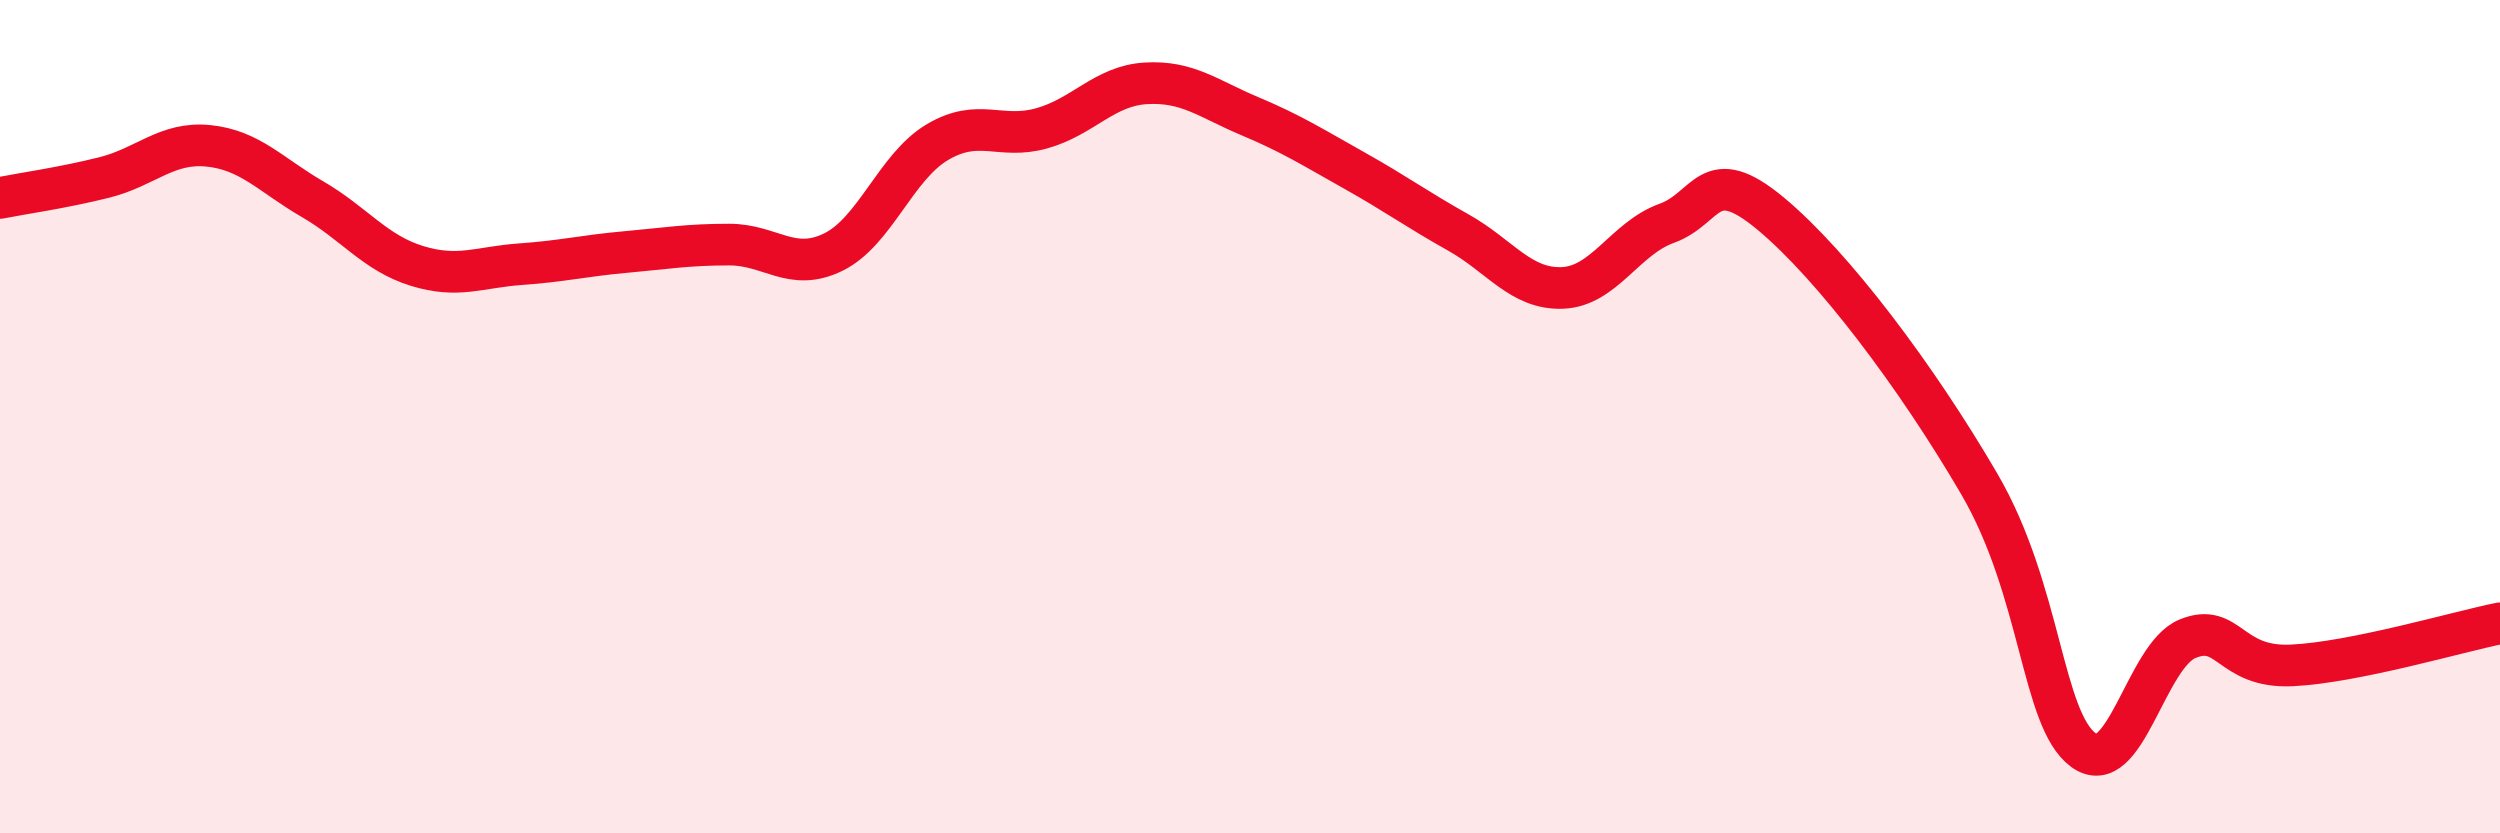
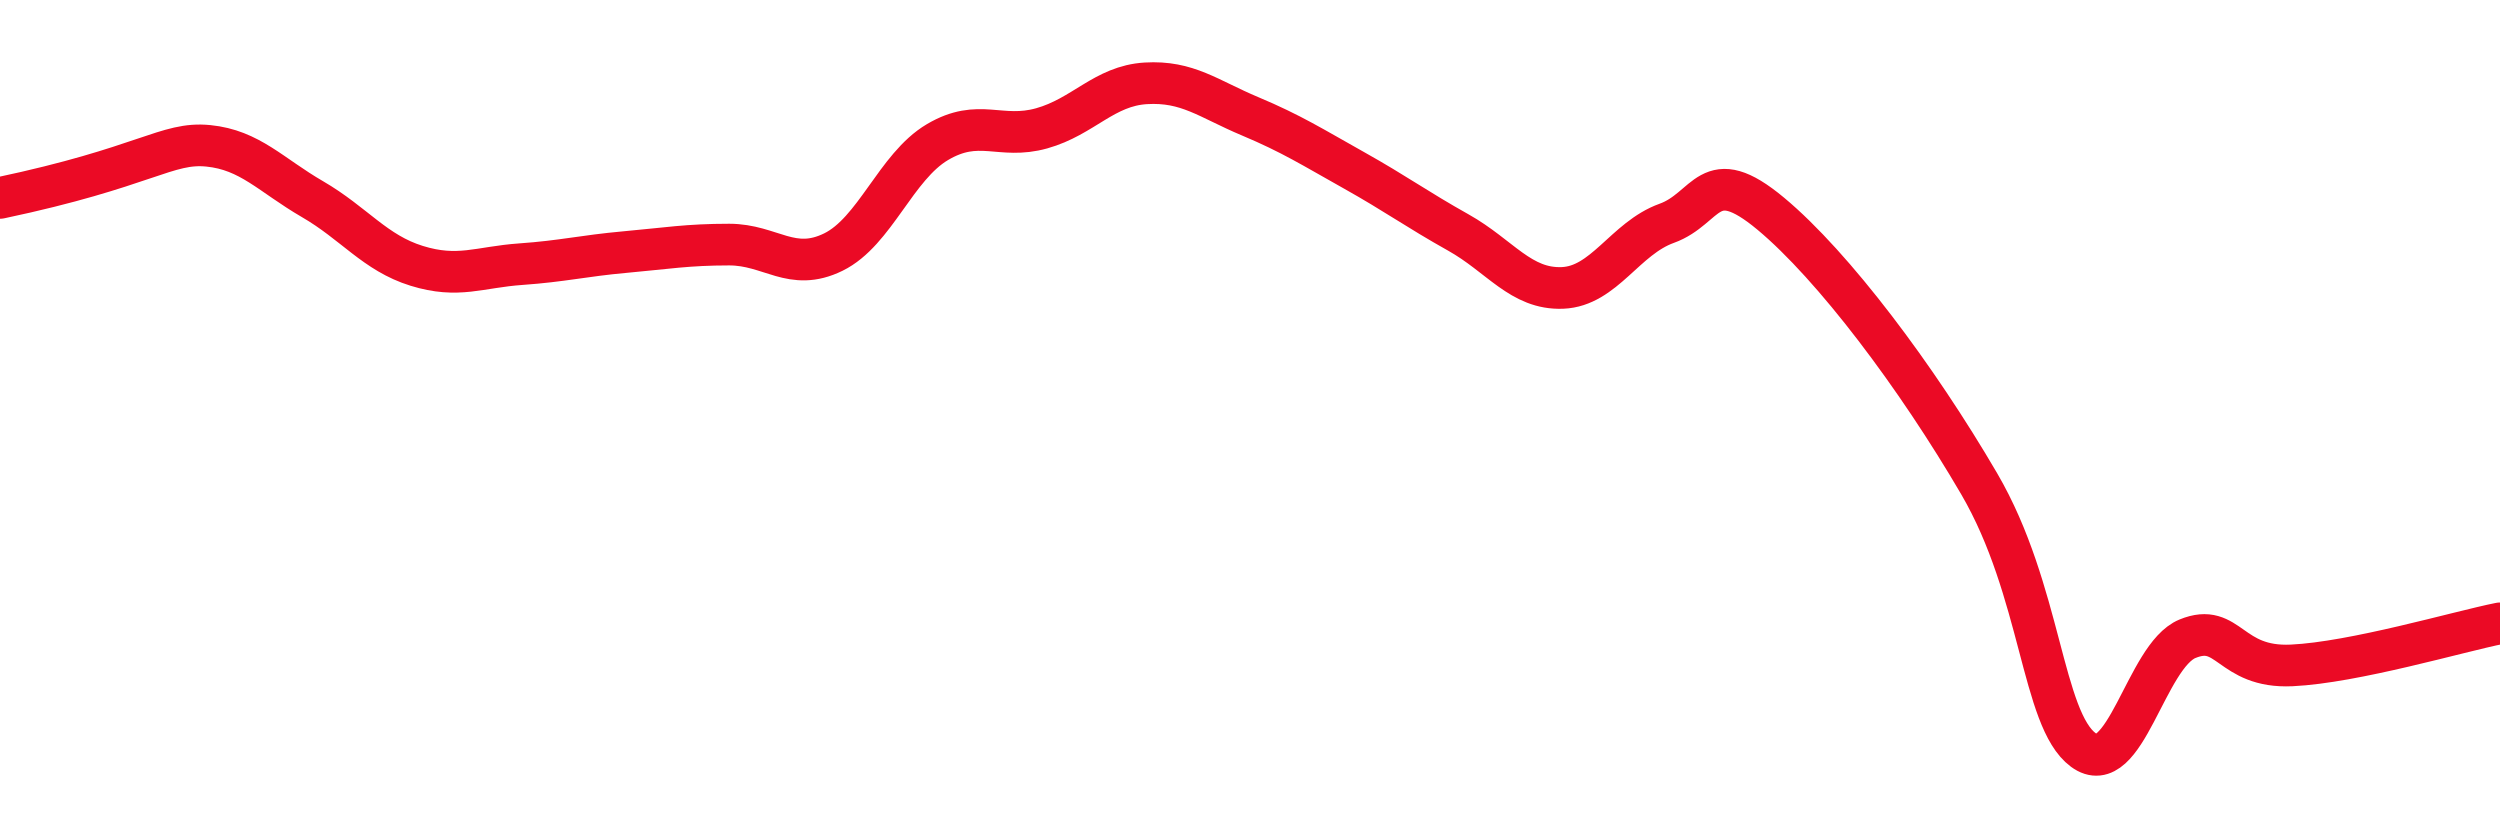
<svg xmlns="http://www.w3.org/2000/svg" width="60" height="20" viewBox="0 0 60 20">
-   <path d="M 0,4.75 C 0.5,4.65 1.5,4.51 2.5,4.26 C 3.5,4.01 4,3.4 5,3.5 C 6,3.6 6.5,4.2 7.5,4.78 C 8.5,5.36 9,6.07 10,6.38 C 11,6.69 11.5,6.41 12.5,6.34 C 13.5,6.27 14,6.14 15,6.05 C 16,5.96 16.5,5.87 17.5,5.87 C 18.5,5.87 19,6.54 20,6.05 C 21,5.56 21.5,4 22.5,3.41 C 23.5,2.82 24,3.36 25,3.08 C 26,2.8 26.5,2.06 27.5,2 C 28.5,1.94 29,2.37 30,2.79 C 31,3.21 31.5,3.53 32.5,4.09 C 33.5,4.65 34,5.02 35,5.58 C 36,6.14 36.5,6.95 37.5,6.91 C 38.5,6.87 39,5.72 40,5.36 C 41,5 41,3.88 42.5,5.13 C 44,6.38 46,9.04 47.5,11.61 C 49,14.18 49,17.26 50,18 C 51,18.74 51.5,15.74 52.5,15.33 C 53.5,14.92 53.5,16.04 55,15.97 C 56.5,15.9 59,15.16 60,14.96L60 20L0 20Z" fill="#EB0A25" opacity="0.1" stroke-linecap="round" stroke-linejoin="round" />
-   <path d="M 0,4.75 C 0.5,4.65 1.5,4.51 2.5,4.26 C 3.5,4.01 4,3.4 5,3.5 C 6,3.6 6.5,4.2 7.5,4.78 C 8.5,5.36 9,6.07 10,6.38 C 11,6.69 11.5,6.41 12.5,6.34 C 13.5,6.27 14,6.14 15,6.05 C 16,5.96 16.5,5.87 17.5,5.87 C 18.5,5.87 19,6.54 20,6.05 C 21,5.56 21.5,4 22.5,3.41 C 23.5,2.82 24,3.36 25,3.08 C 26,2.8 26.5,2.06 27.5,2 C 28.5,1.94 29,2.37 30,2.79 C 31,3.21 31.5,3.53 32.5,4.09 C 33.5,4.65 34,5.02 35,5.58 C 36,6.14 36.5,6.95 37.5,6.91 C 38.5,6.87 39,5.72 40,5.36 C 41,5 41,3.88 42.5,5.13 C 44,6.38 46,9.04 47.5,11.61 C 49,14.18 49,17.26 50,18 C 51,18.74 51.5,15.74 52.5,15.33 C 53.5,14.92 53.5,16.04 55,15.97 C 56.5,15.9 59,15.16 60,14.96" stroke="#EB0A25" stroke-width="1" fill="none" stroke-linecap="round" stroke-linejoin="round" />
+   <path d="M 0,4.75 C 3.5,4.01 4,3.4 5,3.5 C 6,3.6 6.5,4.2 7.5,4.78 C 8.5,5.36 9,6.07 10,6.38 C 11,6.69 11.5,6.41 12.5,6.34 C 13.5,6.27 14,6.14 15,6.05 C 16,5.96 16.5,5.87 17.5,5.87 C 18.5,5.87 19,6.54 20,6.05 C 21,5.56 21.5,4 22.5,3.41 C 23.5,2.82 24,3.36 25,3.08 C 26,2.8 26.5,2.06 27.5,2 C 28.5,1.94 29,2.37 30,2.79 C 31,3.21 31.5,3.53 32.5,4.09 C 33.5,4.65 34,5.02 35,5.58 C 36,6.14 36.5,6.95 37.5,6.91 C 38.5,6.87 39,5.72 40,5.36 C 41,5 41,3.88 42.5,5.13 C 44,6.38 46,9.04 47.5,11.61 C 49,14.18 49,17.26 50,18 C 51,18.74 51.5,15.74 52.5,15.33 C 53.5,14.92 53.5,16.04 55,15.97 C 56.5,15.9 59,15.16 60,14.96" stroke="#EB0A25" stroke-width="1" fill="none" stroke-linecap="round" stroke-linejoin="round" />
</svg>